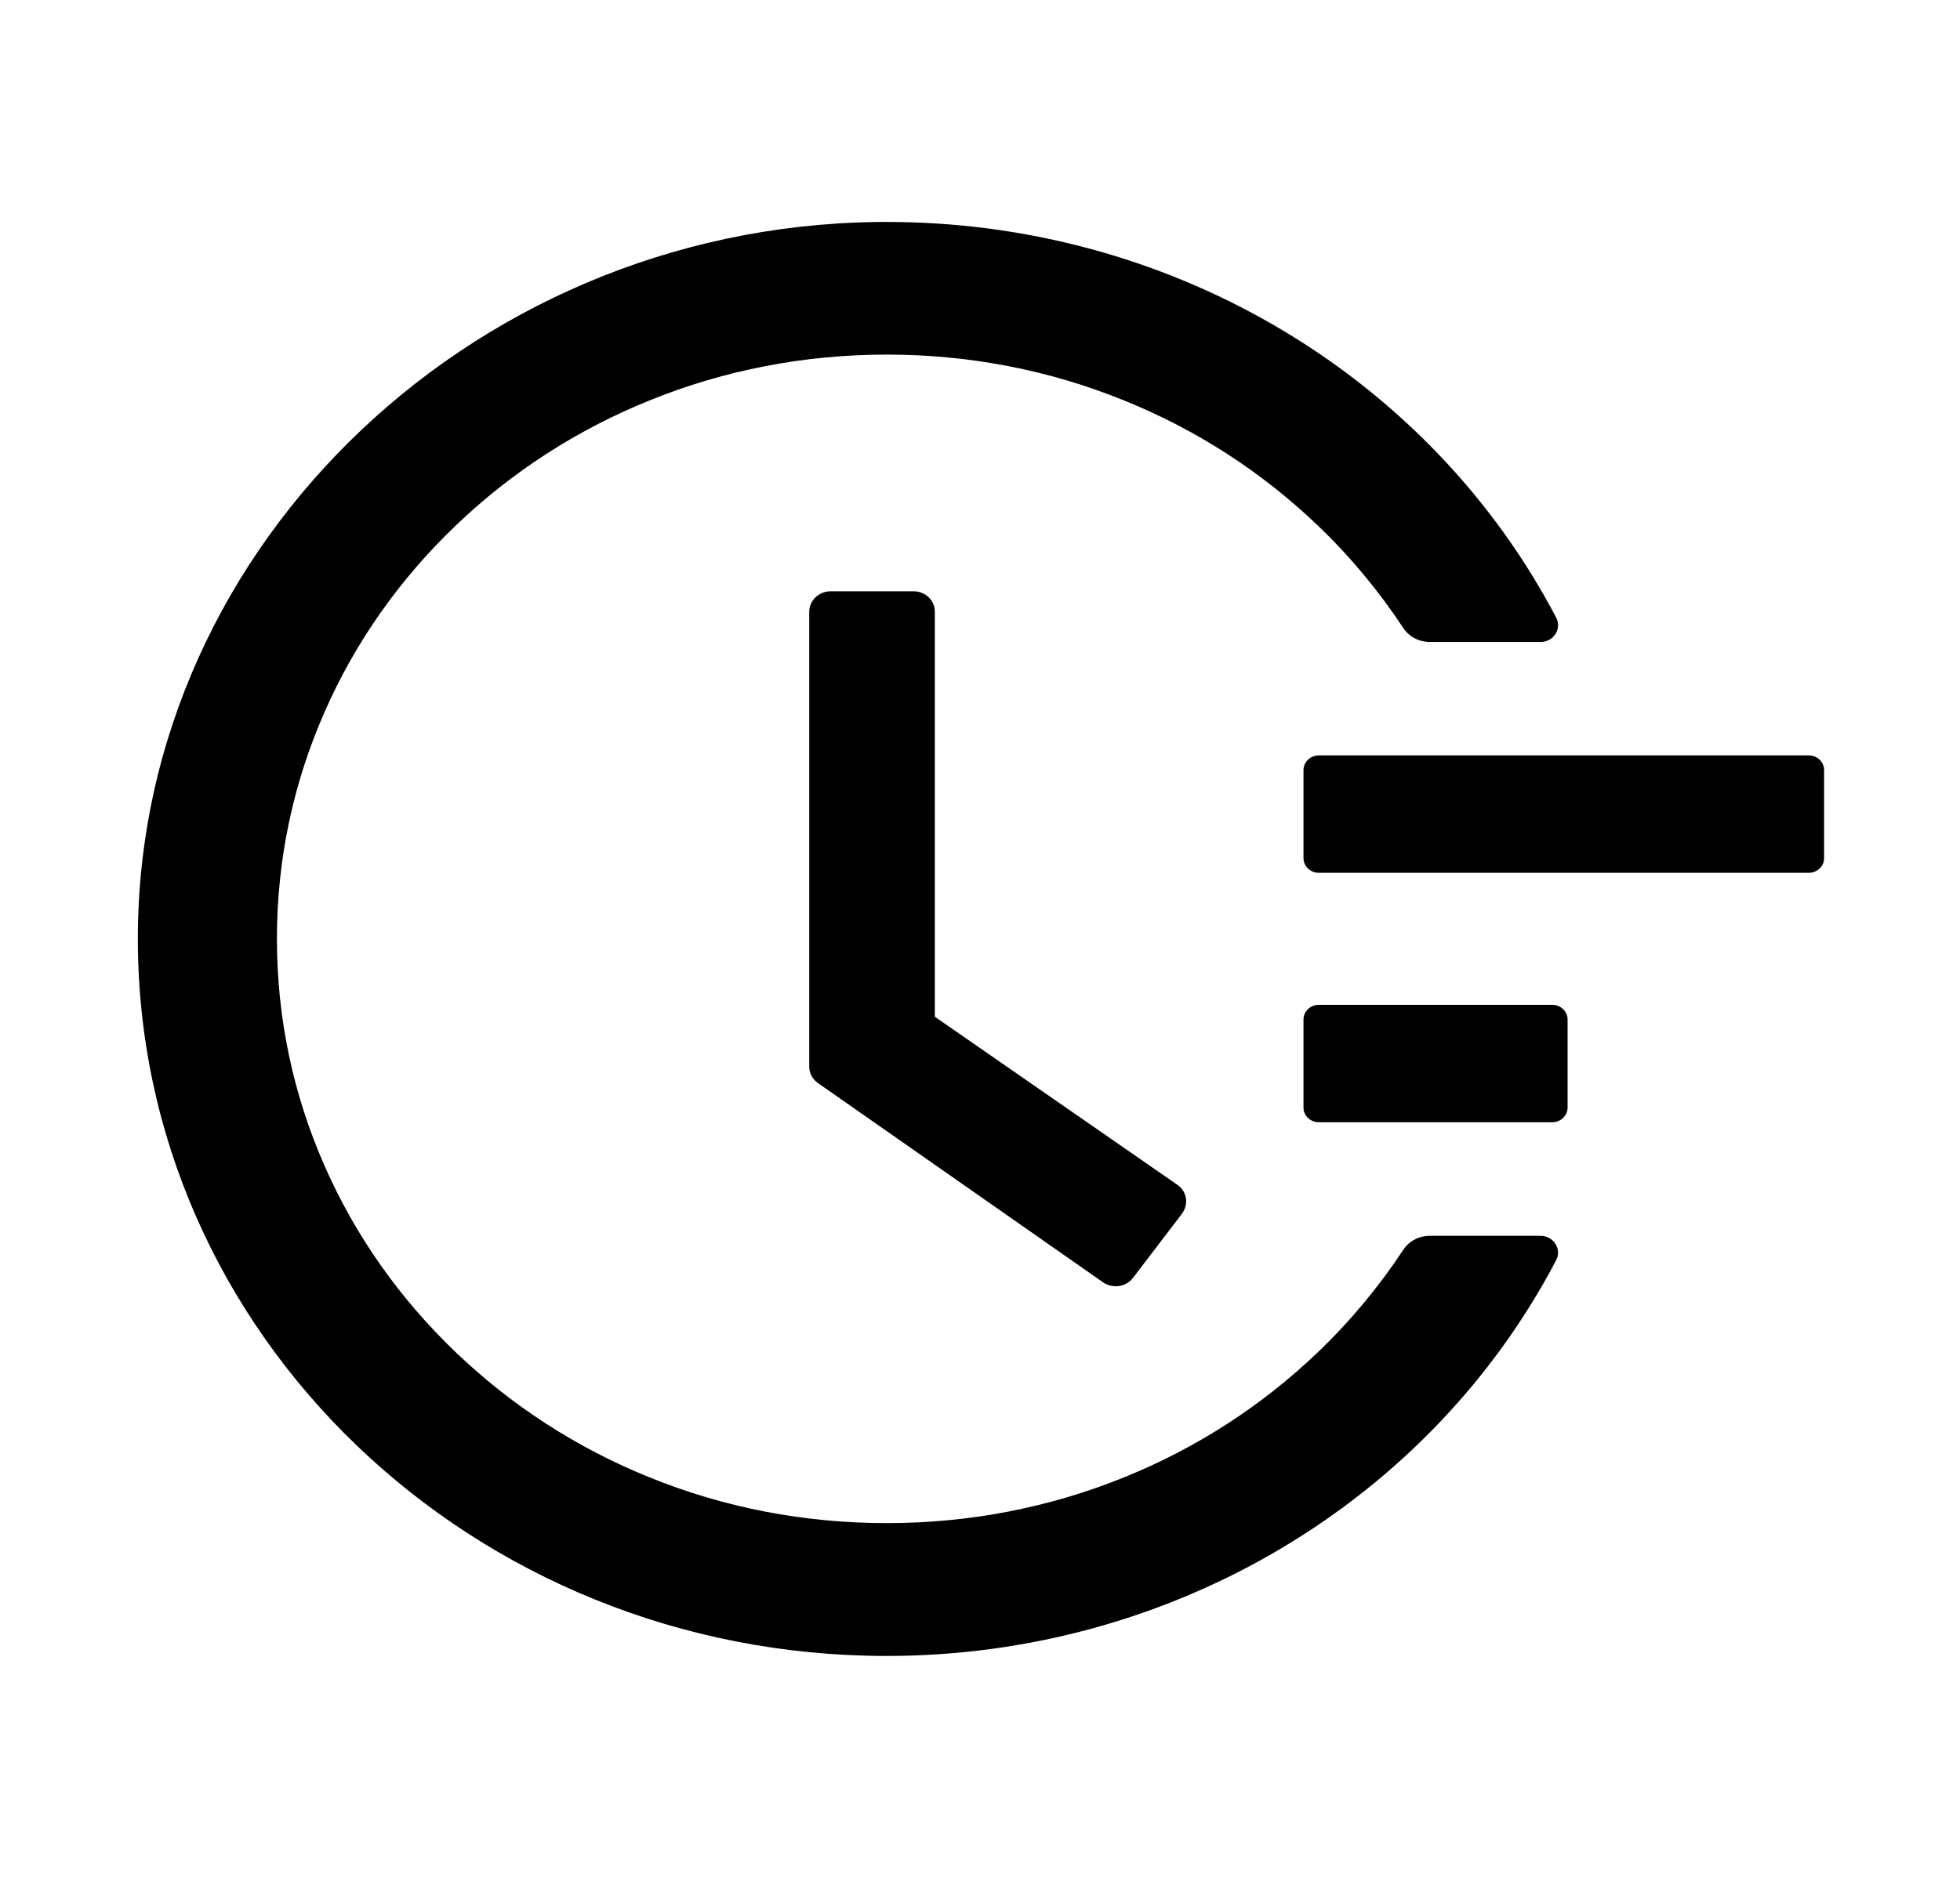
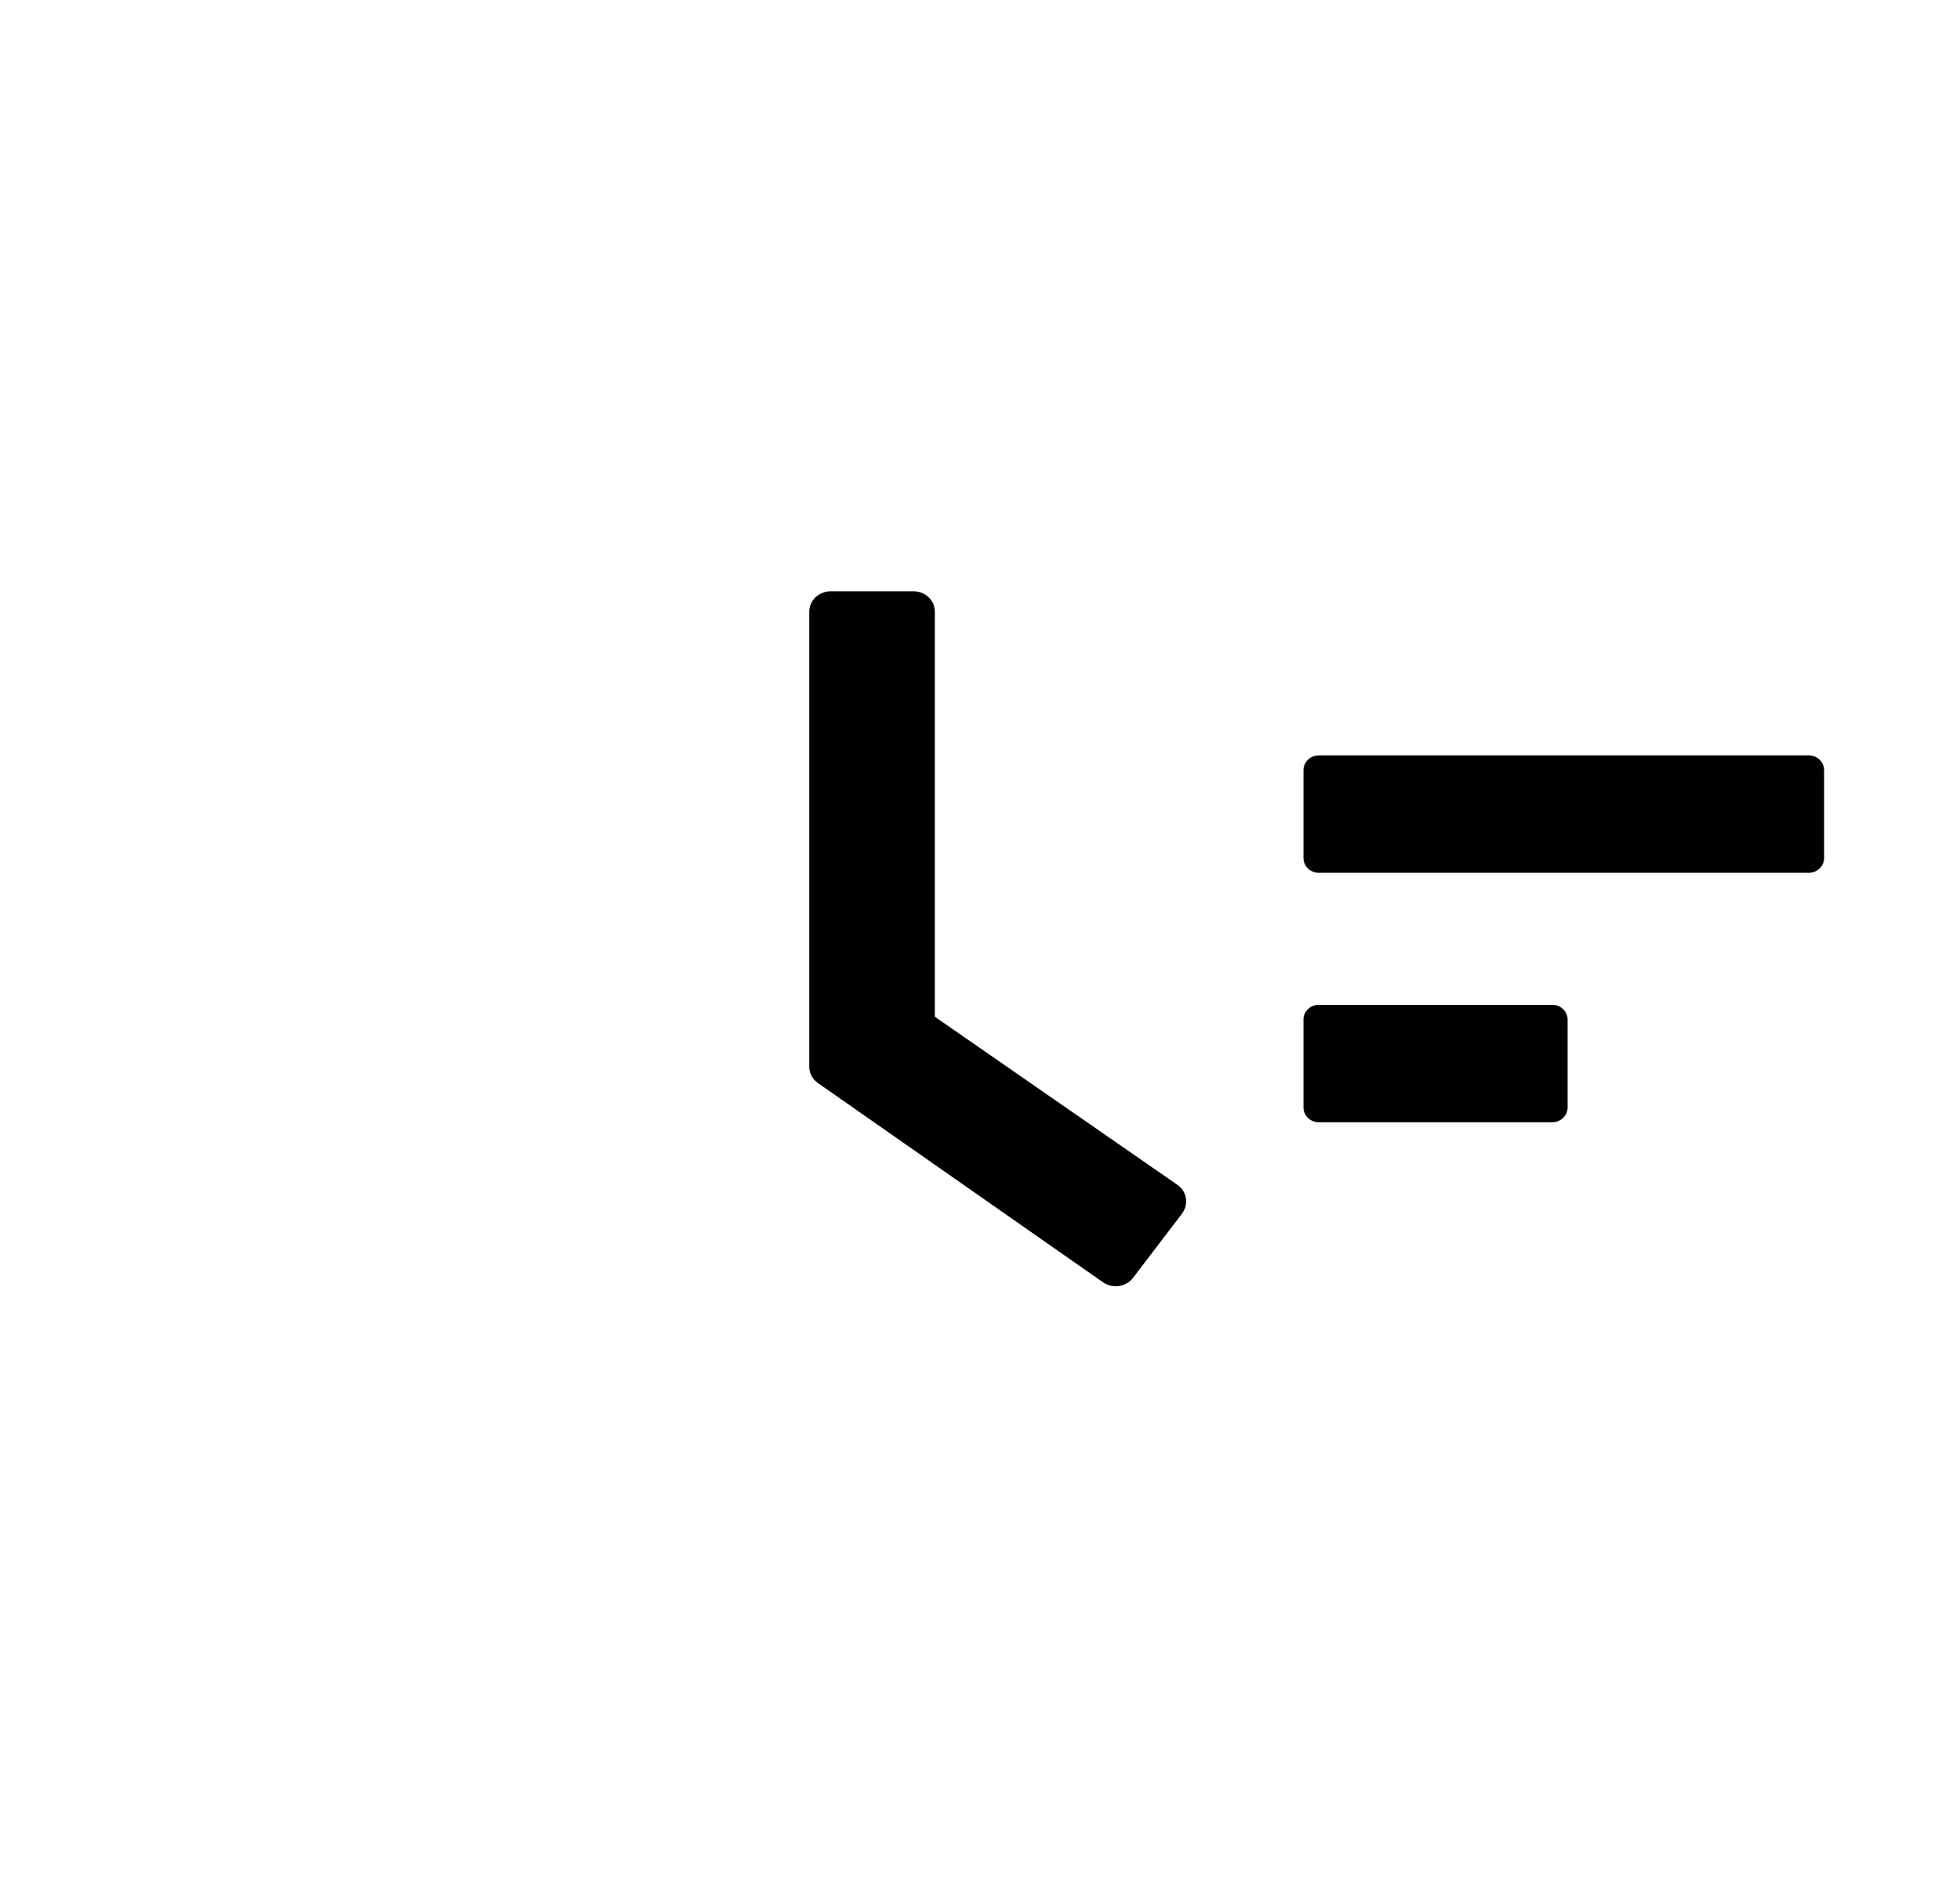
<svg xmlns="http://www.w3.org/2000/svg" width="24" height="23" viewBox="0 0 24 23" fill="none">
  <path d="M22.148 9.252H16.148C16.045 9.252 15.961 9.333 15.961 9.432V10.51C15.961 10.609 16.045 10.69 16.148 10.69H22.148C22.252 10.69 22.336 10.609 22.336 10.51V9.432C22.336 9.333 22.252 9.252 22.148 9.252ZM19.008 12.307H16.148C16.045 12.307 15.961 12.388 15.961 12.487V13.565C15.961 13.664 16.045 13.745 16.148 13.745H19.008C19.111 13.745 19.195 13.664 19.195 13.565V12.487C19.195 12.388 19.111 12.307 19.008 12.307ZM11.187 7.242H10.172C10.027 7.242 9.909 7.354 9.909 7.494V13.064C9.909 13.145 9.949 13.219 10.017 13.266L13.507 15.706C13.624 15.786 13.788 15.764 13.873 15.652L14.475 14.863V14.861C14.559 14.749 14.534 14.591 14.416 14.511L11.447 12.453V7.494C11.449 7.354 11.33 7.242 11.187 7.242V7.242Z" fill="black" />
-   <path d="M18.863 15.136H17.508C17.377 15.136 17.252 15.201 17.182 15.309C16.884 15.76 16.538 16.178 16.139 16.56C15.452 17.218 14.653 17.735 13.765 18.094C12.844 18.467 11.866 18.655 10.859 18.655C9.848 18.655 8.871 18.467 7.952 18.094C7.064 17.735 6.265 17.218 5.578 16.56C4.891 15.902 4.352 15.136 3.977 14.285C3.588 13.404 3.391 12.467 3.391 11.499C3.391 10.531 3.588 9.597 3.977 8.714C4.352 7.863 4.891 7.097 5.578 6.439C6.265 5.781 7.064 5.264 7.952 4.905C8.871 4.532 9.851 4.343 10.859 4.343C11.869 4.343 12.846 4.532 13.765 4.905C14.653 5.264 15.452 5.781 16.139 6.439C16.538 6.821 16.884 7.239 17.182 7.69C17.252 7.798 17.377 7.863 17.508 7.863H18.863C19.024 7.863 19.127 7.701 19.055 7.564C17.527 4.651 14.428 2.758 10.969 2.719C5.904 2.659 1.697 6.632 1.688 11.481C1.678 16.34 5.787 20.282 10.856 20.282C14.36 20.282 17.51 18.381 19.055 15.435C19.127 15.298 19.022 15.136 18.863 15.136V15.136Z" fill="black" />
</svg>